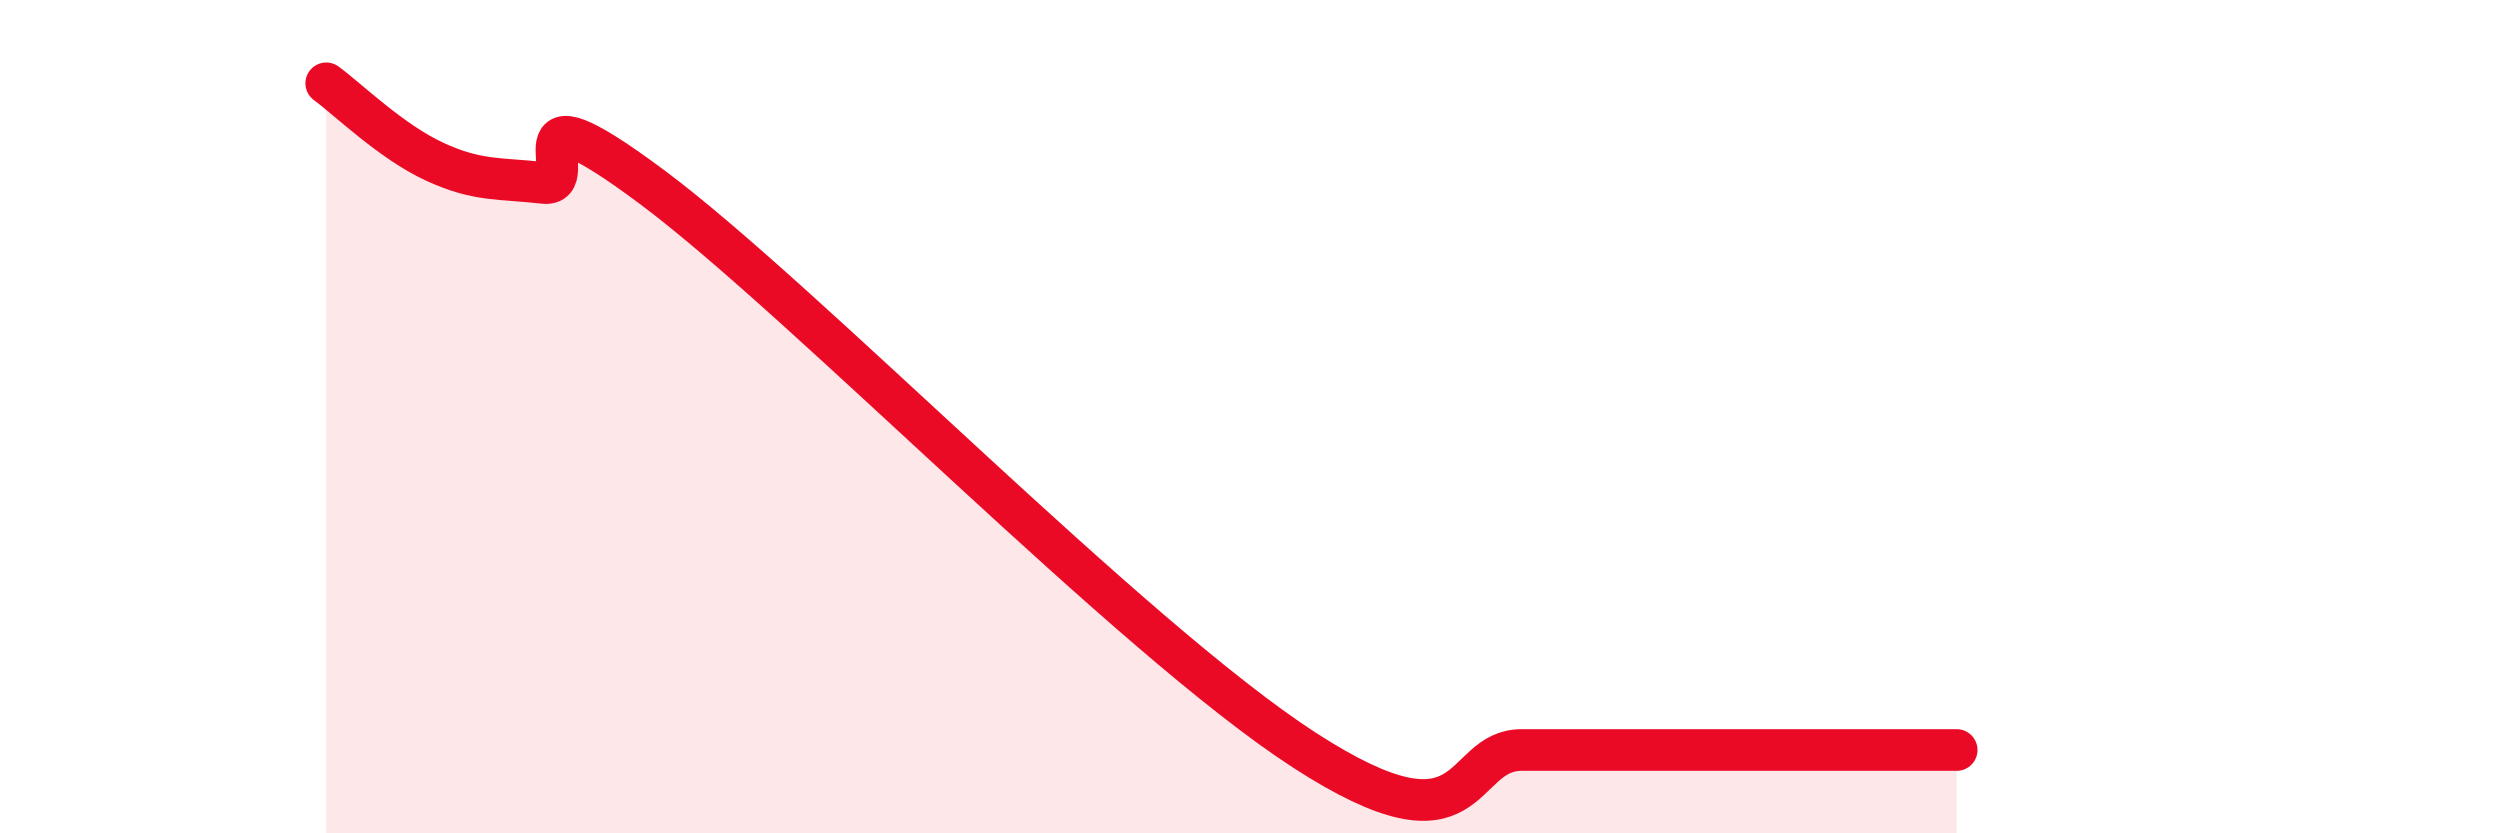
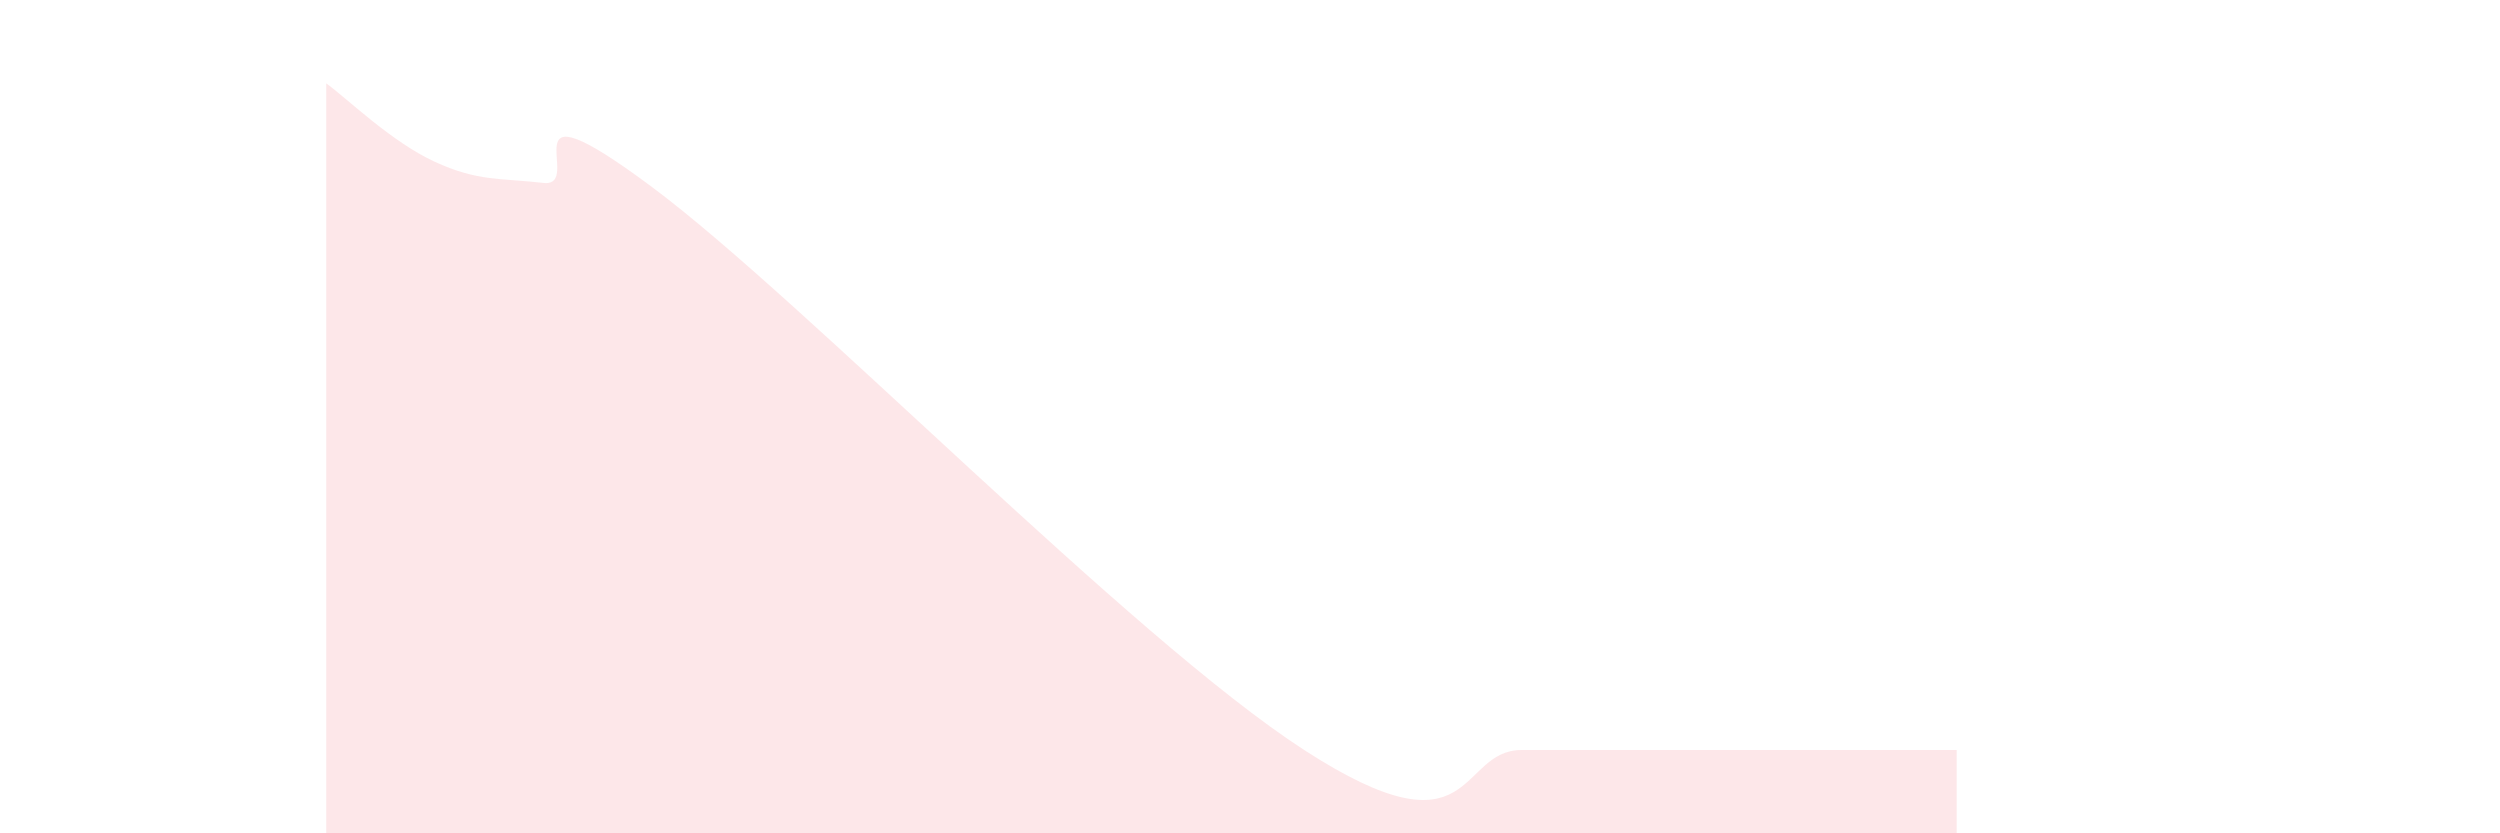
<svg xmlns="http://www.w3.org/2000/svg" width="60" height="20" viewBox="0 0 60 20">
  <path d="M 7.83,2 C 8.35,2.38 9.39,3.4 10.43,3.88 C 11.47,4.36 12,4.27 13.04,4.39 C 14.08,4.51 12,1.77 15.65,4.49 C 19.3,7.21 27.13,15.3 31.3,18 C 35.47,20.7 34.95,18 36.52,18 C 38.09,18 38.09,18 39.13,18 C 40.17,18 40.7,18 41.74,18 C 42.78,18 43.31,18 44.35,18 C 45.39,18 46.44,18 46.96,18L46.96 20L7.83 20Z" fill="#EB0A25" opacity="0.1" stroke-linecap="round" stroke-linejoin="round" />
-   <path d="M 7.83,2 C 8.35,2.38 9.39,3.4 10.43,3.88 C 11.47,4.36 12,4.27 13.04,4.39 C 14.08,4.51 12,1.77 15.65,4.49 C 19.3,7.21 27.13,15.3 31.3,18 C 35.47,20.7 34.95,18 36.52,18 C 38.09,18 38.09,18 39.13,18 C 40.17,18 40.7,18 41.74,18 C 42.78,18 43.31,18 44.35,18 C 45.39,18 46.44,18 46.96,18" stroke="#EB0A25" stroke-width="1" fill="none" stroke-linecap="round" stroke-linejoin="round" />
</svg>